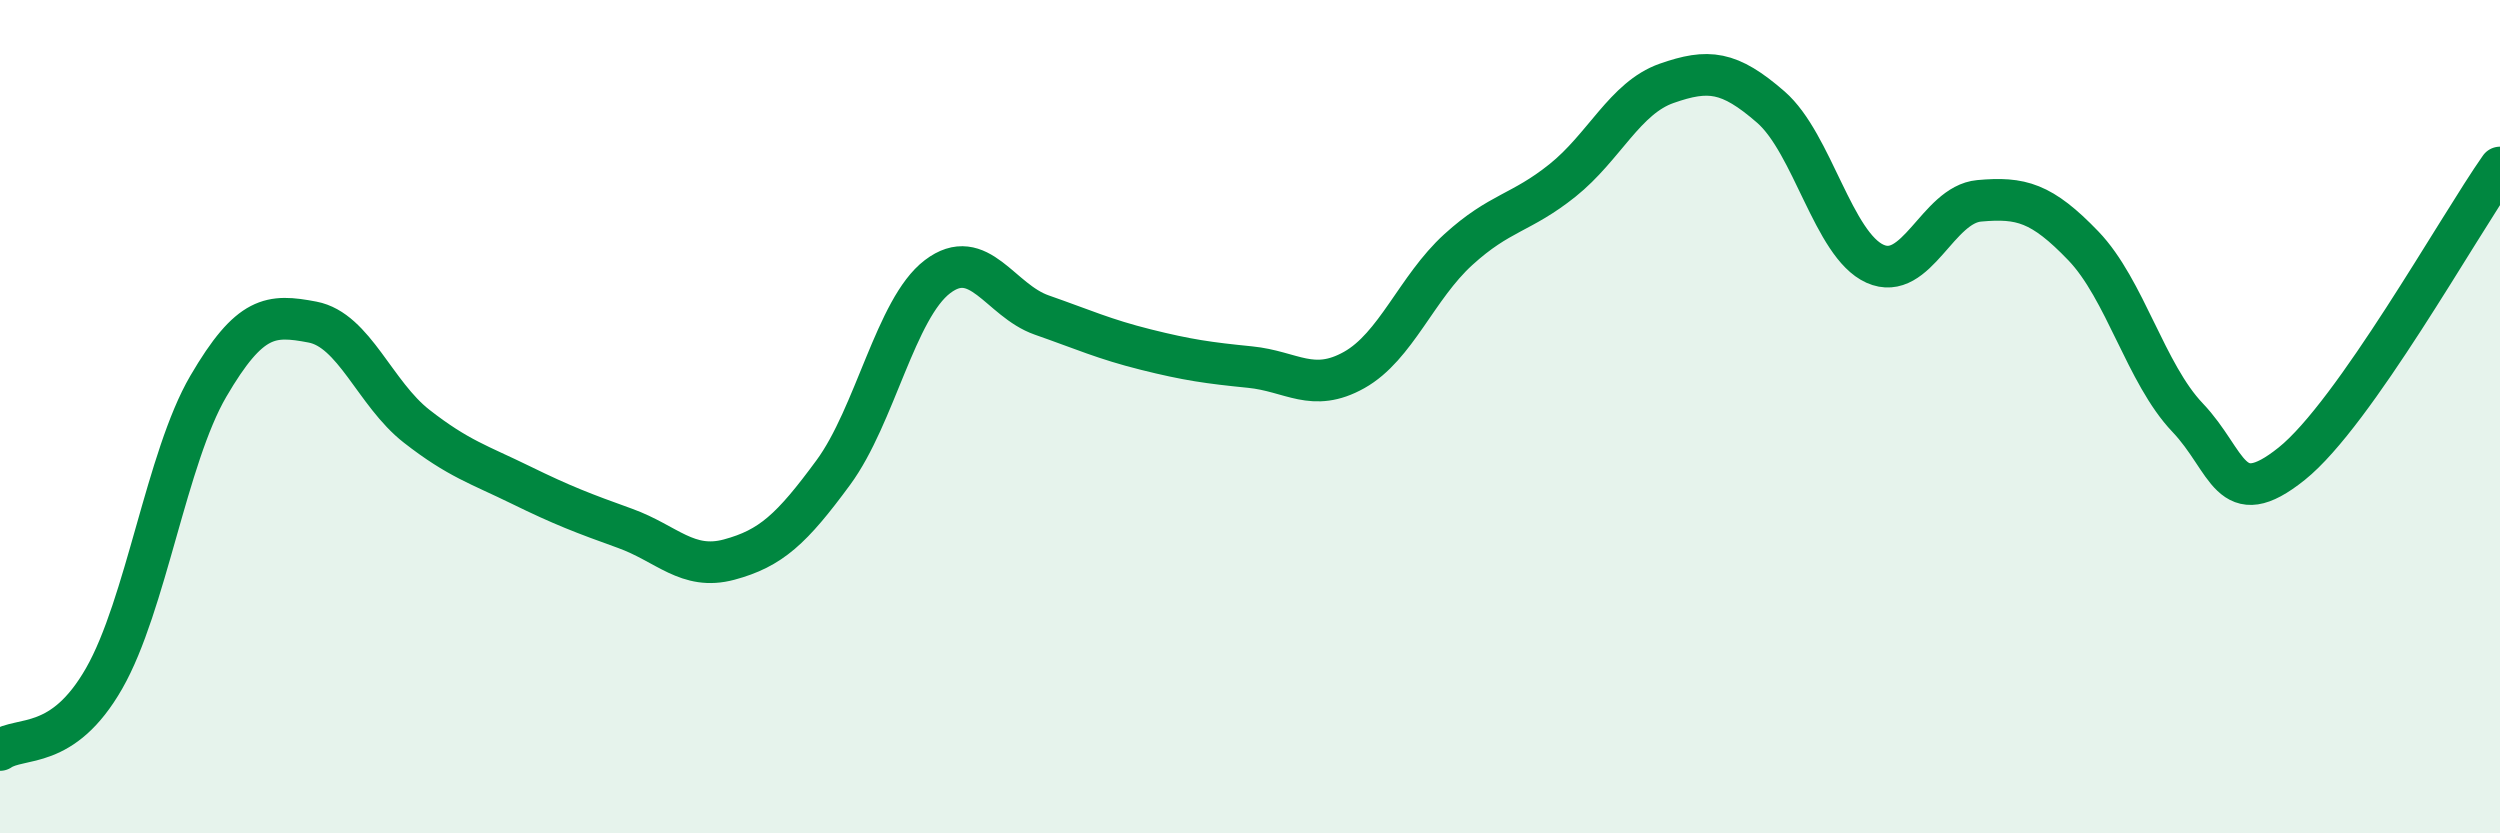
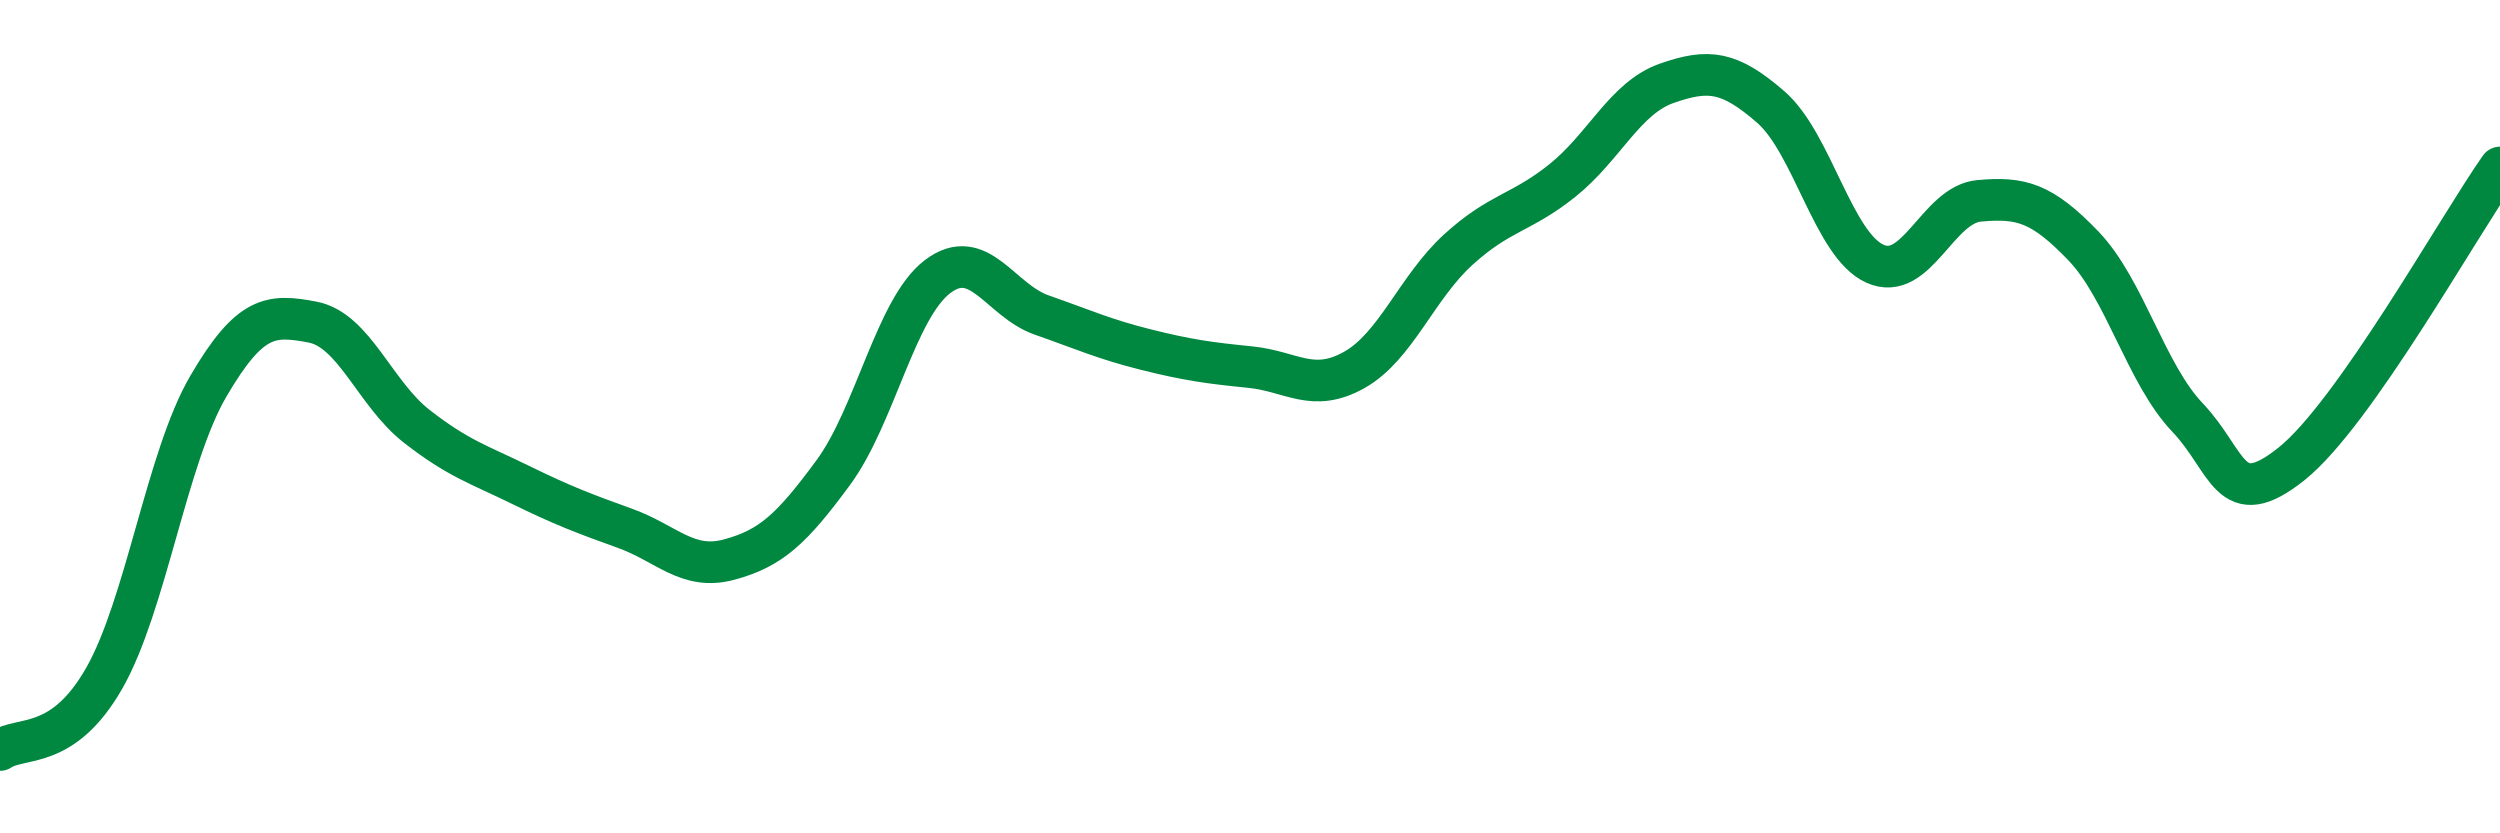
<svg xmlns="http://www.w3.org/2000/svg" width="60" height="20" viewBox="0 0 60 20">
-   <path d="M 0,18 C 0.5,17.66 1.5,18.03 2.5,16.28 C 3.5,14.53 4,10.98 5,9.27 C 6,7.56 6.5,7.54 7.5,7.73 C 8.5,7.92 9,9.45 10,10.23 C 11,11.01 11.5,11.15 12.5,11.64 C 13.5,12.13 14,12.32 15,12.68 C 16,13.04 16.5,13.7 17.5,13.43 C 18.5,13.16 19,12.7 20,11.34 C 21,9.98 21.5,7.4 22.5,6.64 C 23.5,5.88 24,7.21 25,7.56 C 26,7.91 26.5,8.14 27.5,8.39 C 28.5,8.64 29,8.71 30,8.81 C 31,8.91 31.5,9.44 32.5,8.88 C 33.5,8.32 34,6.9 35,5.99 C 36,5.08 36.5,5.13 37.5,4.33 C 38.5,3.53 39,2.35 40,2 C 41,1.65 41.5,1.7 42.5,2.57 C 43.5,3.44 44,5.88 45,6.33 C 46,6.78 46.5,4.91 47.5,4.82 C 48.5,4.73 49,4.86 50,5.9 C 51,6.94 51.5,8.97 52.5,10.02 C 53.5,11.07 53.5,12.33 55,11.13 C 56.5,9.93 59,5.44 60,4.02L60 20L0 20Z" fill="#008740" opacity="0.1" stroke-linecap="round" stroke-linejoin="round" />
  <path d="M 0,18 C 0.5,17.66 1.5,18.03 2.5,16.28 C 3.5,14.53 4,10.98 5,9.27 C 6,7.56 6.5,7.54 7.5,7.73 C 8.5,7.92 9,9.45 10,10.23 C 11,11.01 11.5,11.15 12.5,11.64 C 13.5,12.13 14,12.32 15,12.68 C 16,13.04 16.5,13.7 17.5,13.43 C 18.5,13.16 19,12.7 20,11.34 C 21,9.98 21.5,7.4 22.5,6.64 C 23.5,5.88 24,7.21 25,7.56 C 26,7.91 26.5,8.14 27.5,8.39 C 28.5,8.64 29,8.71 30,8.81 C 31,8.91 31.5,9.44 32.5,8.88 C 33.5,8.32 34,6.9 35,5.99 C 36,5.08 36.5,5.13 37.5,4.33 C 38.5,3.53 39,2.35 40,2 C 41,1.65 41.5,1.7 42.5,2.57 C 43.5,3.44 44,5.88 45,6.33 C 46,6.78 46.5,4.91 47.5,4.82 C 48.5,4.73 49,4.86 50,5.9 C 51,6.94 51.5,8.97 52.5,10.02 C 53.5,11.07 53.5,12.33 55,11.13 C 56.5,9.93 59,5.44 60,4.02" stroke="#008740" stroke-width="1" fill="none" stroke-linecap="round" stroke-linejoin="round" />
</svg>